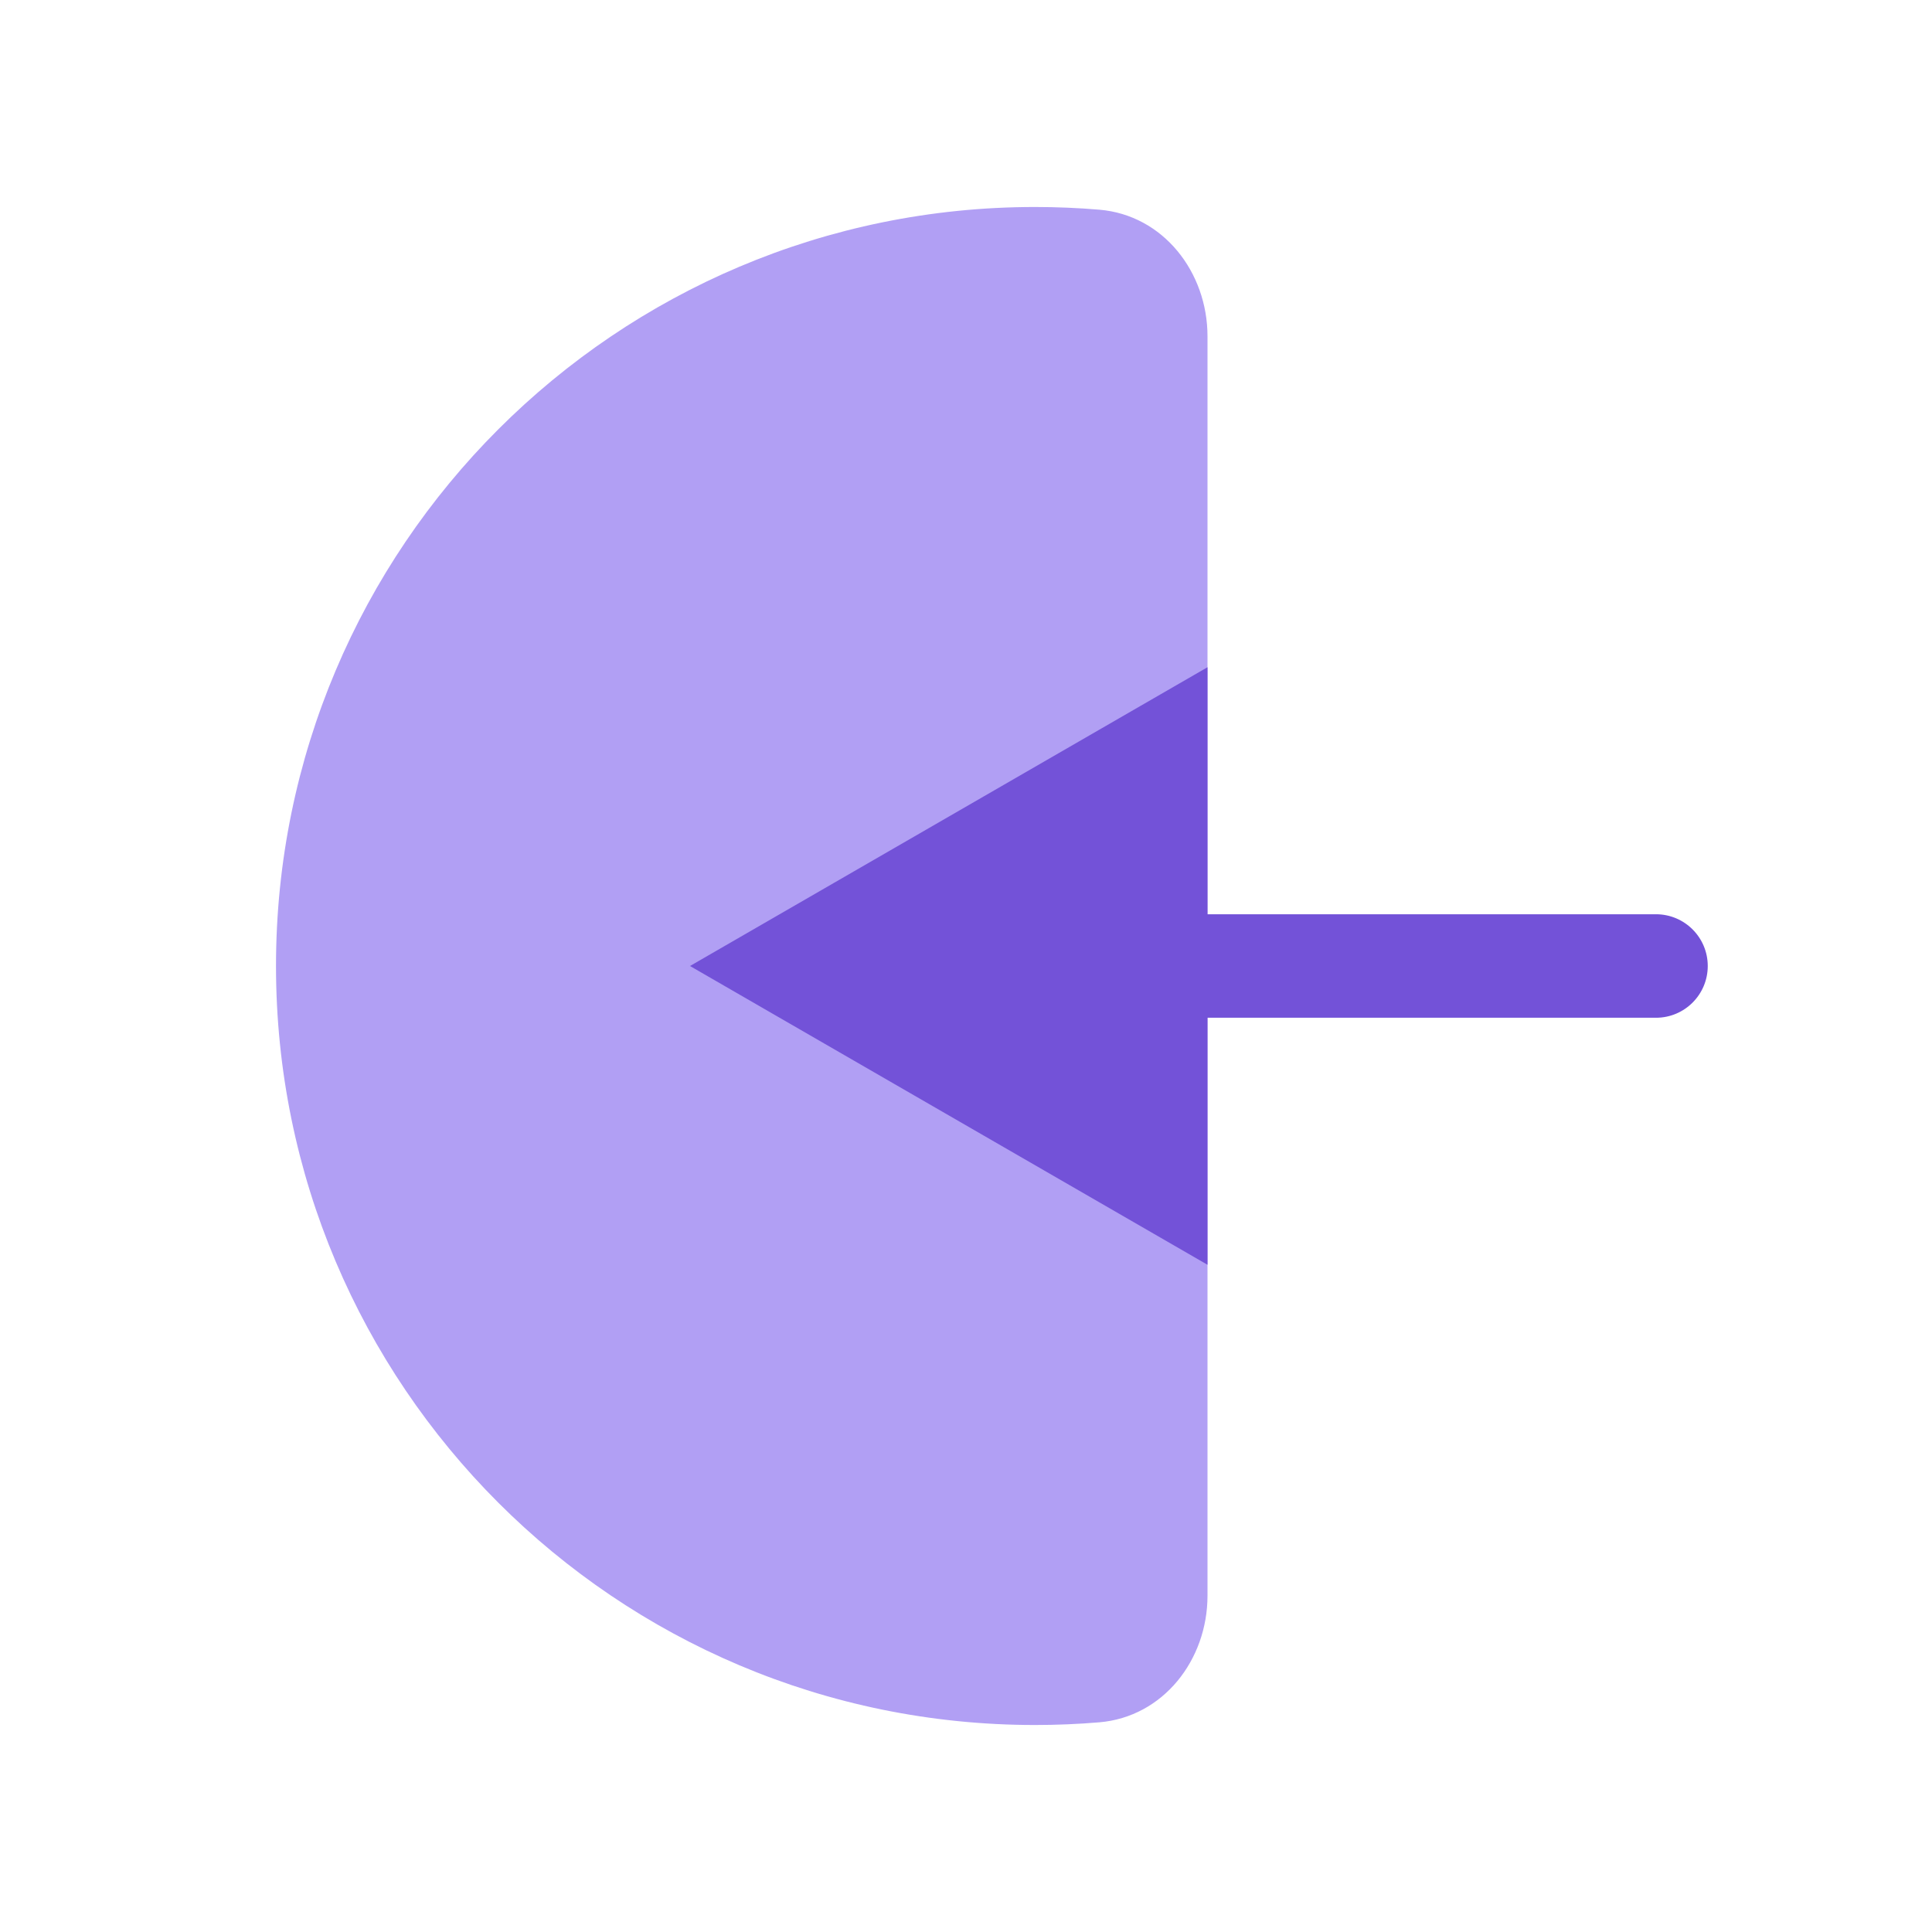
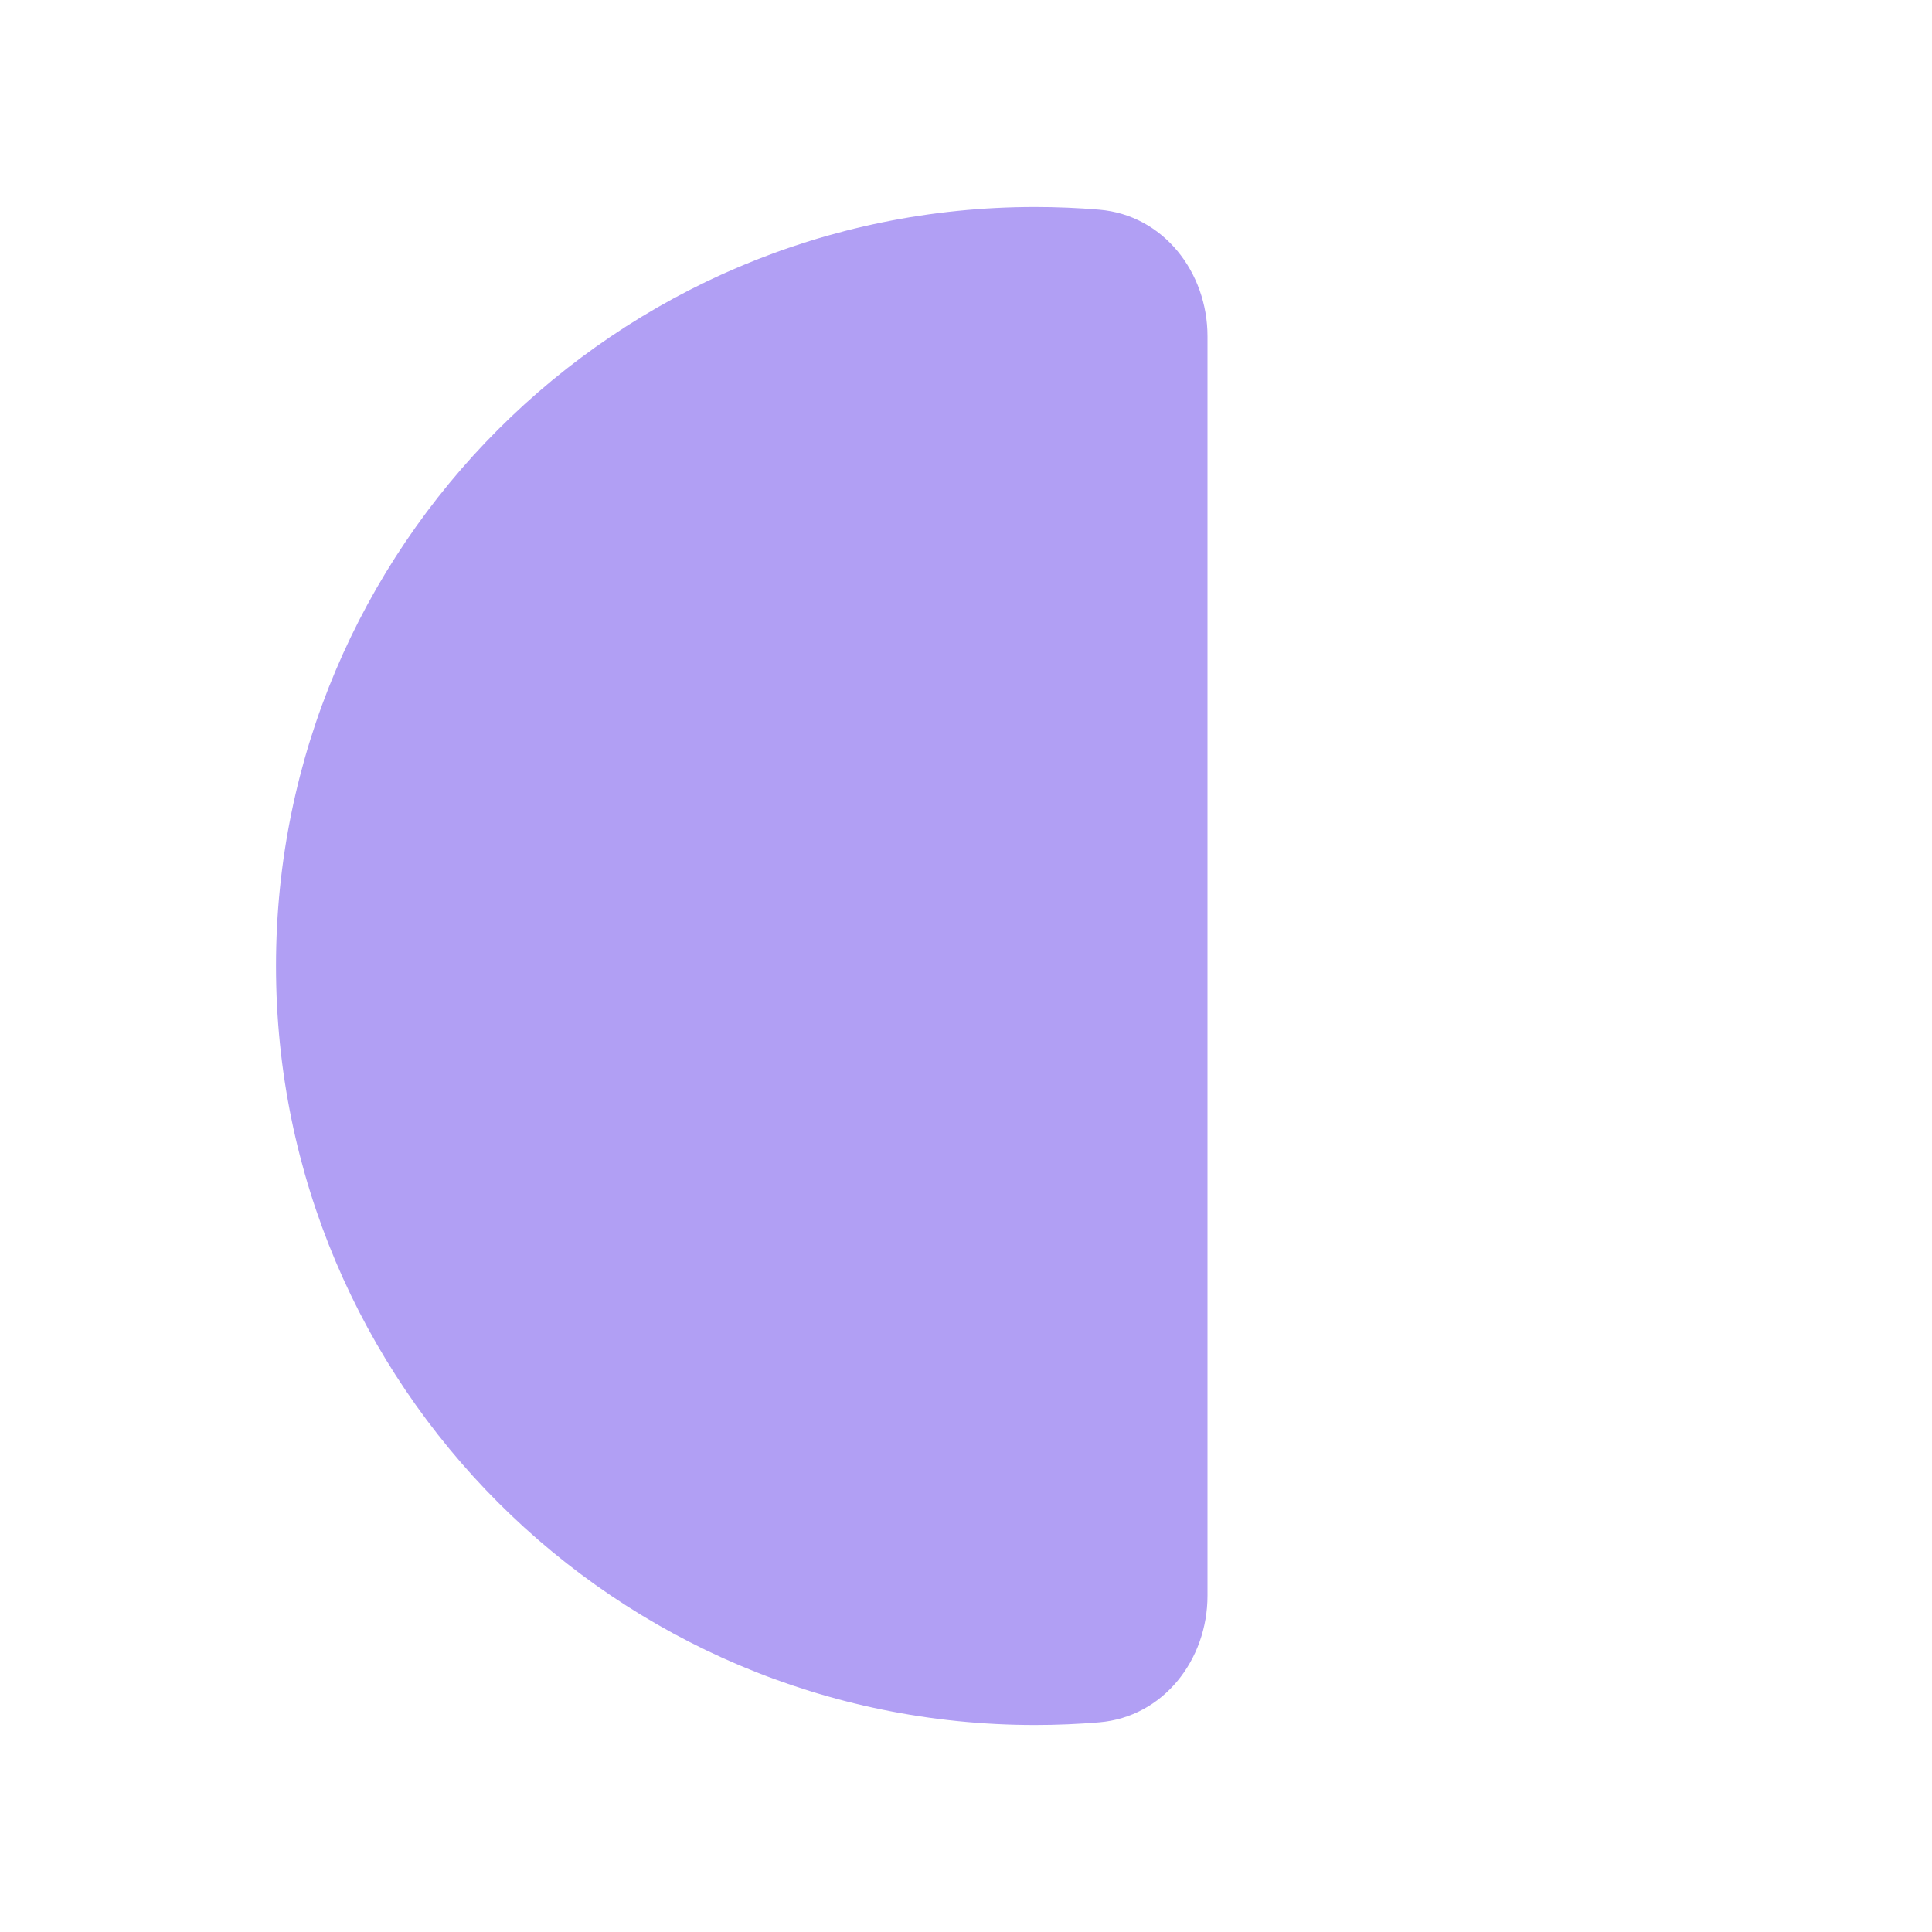
<svg xmlns="http://www.w3.org/2000/svg" width="28" height="28" viewBox="0 0 28 28" fill="none">
  <path d="M4 14C4 20.075 8.925 25 15 25C15.314 25 15.625 24.987 15.932 24.961C16.859 24.883 17.5 24.056 17.5 23.126V4.874C17.5 3.944 16.859 3.117 15.932 3.039C15.625 3.013 15.314 3 15 3C8.925 3 4 7.925 4 14Z" fill="#B19FF4" />
-   <path d="M24 14.75C24.414 14.75 24.75 14.414 24.75 14C24.75 13.586 24.414 13.25 24 13.25V14.75ZM10 14L17.5 18.33V9.67L10 14ZM24 13.25H16.75V14.75H24V13.25Z" fill="#7352D8" />
</svg>